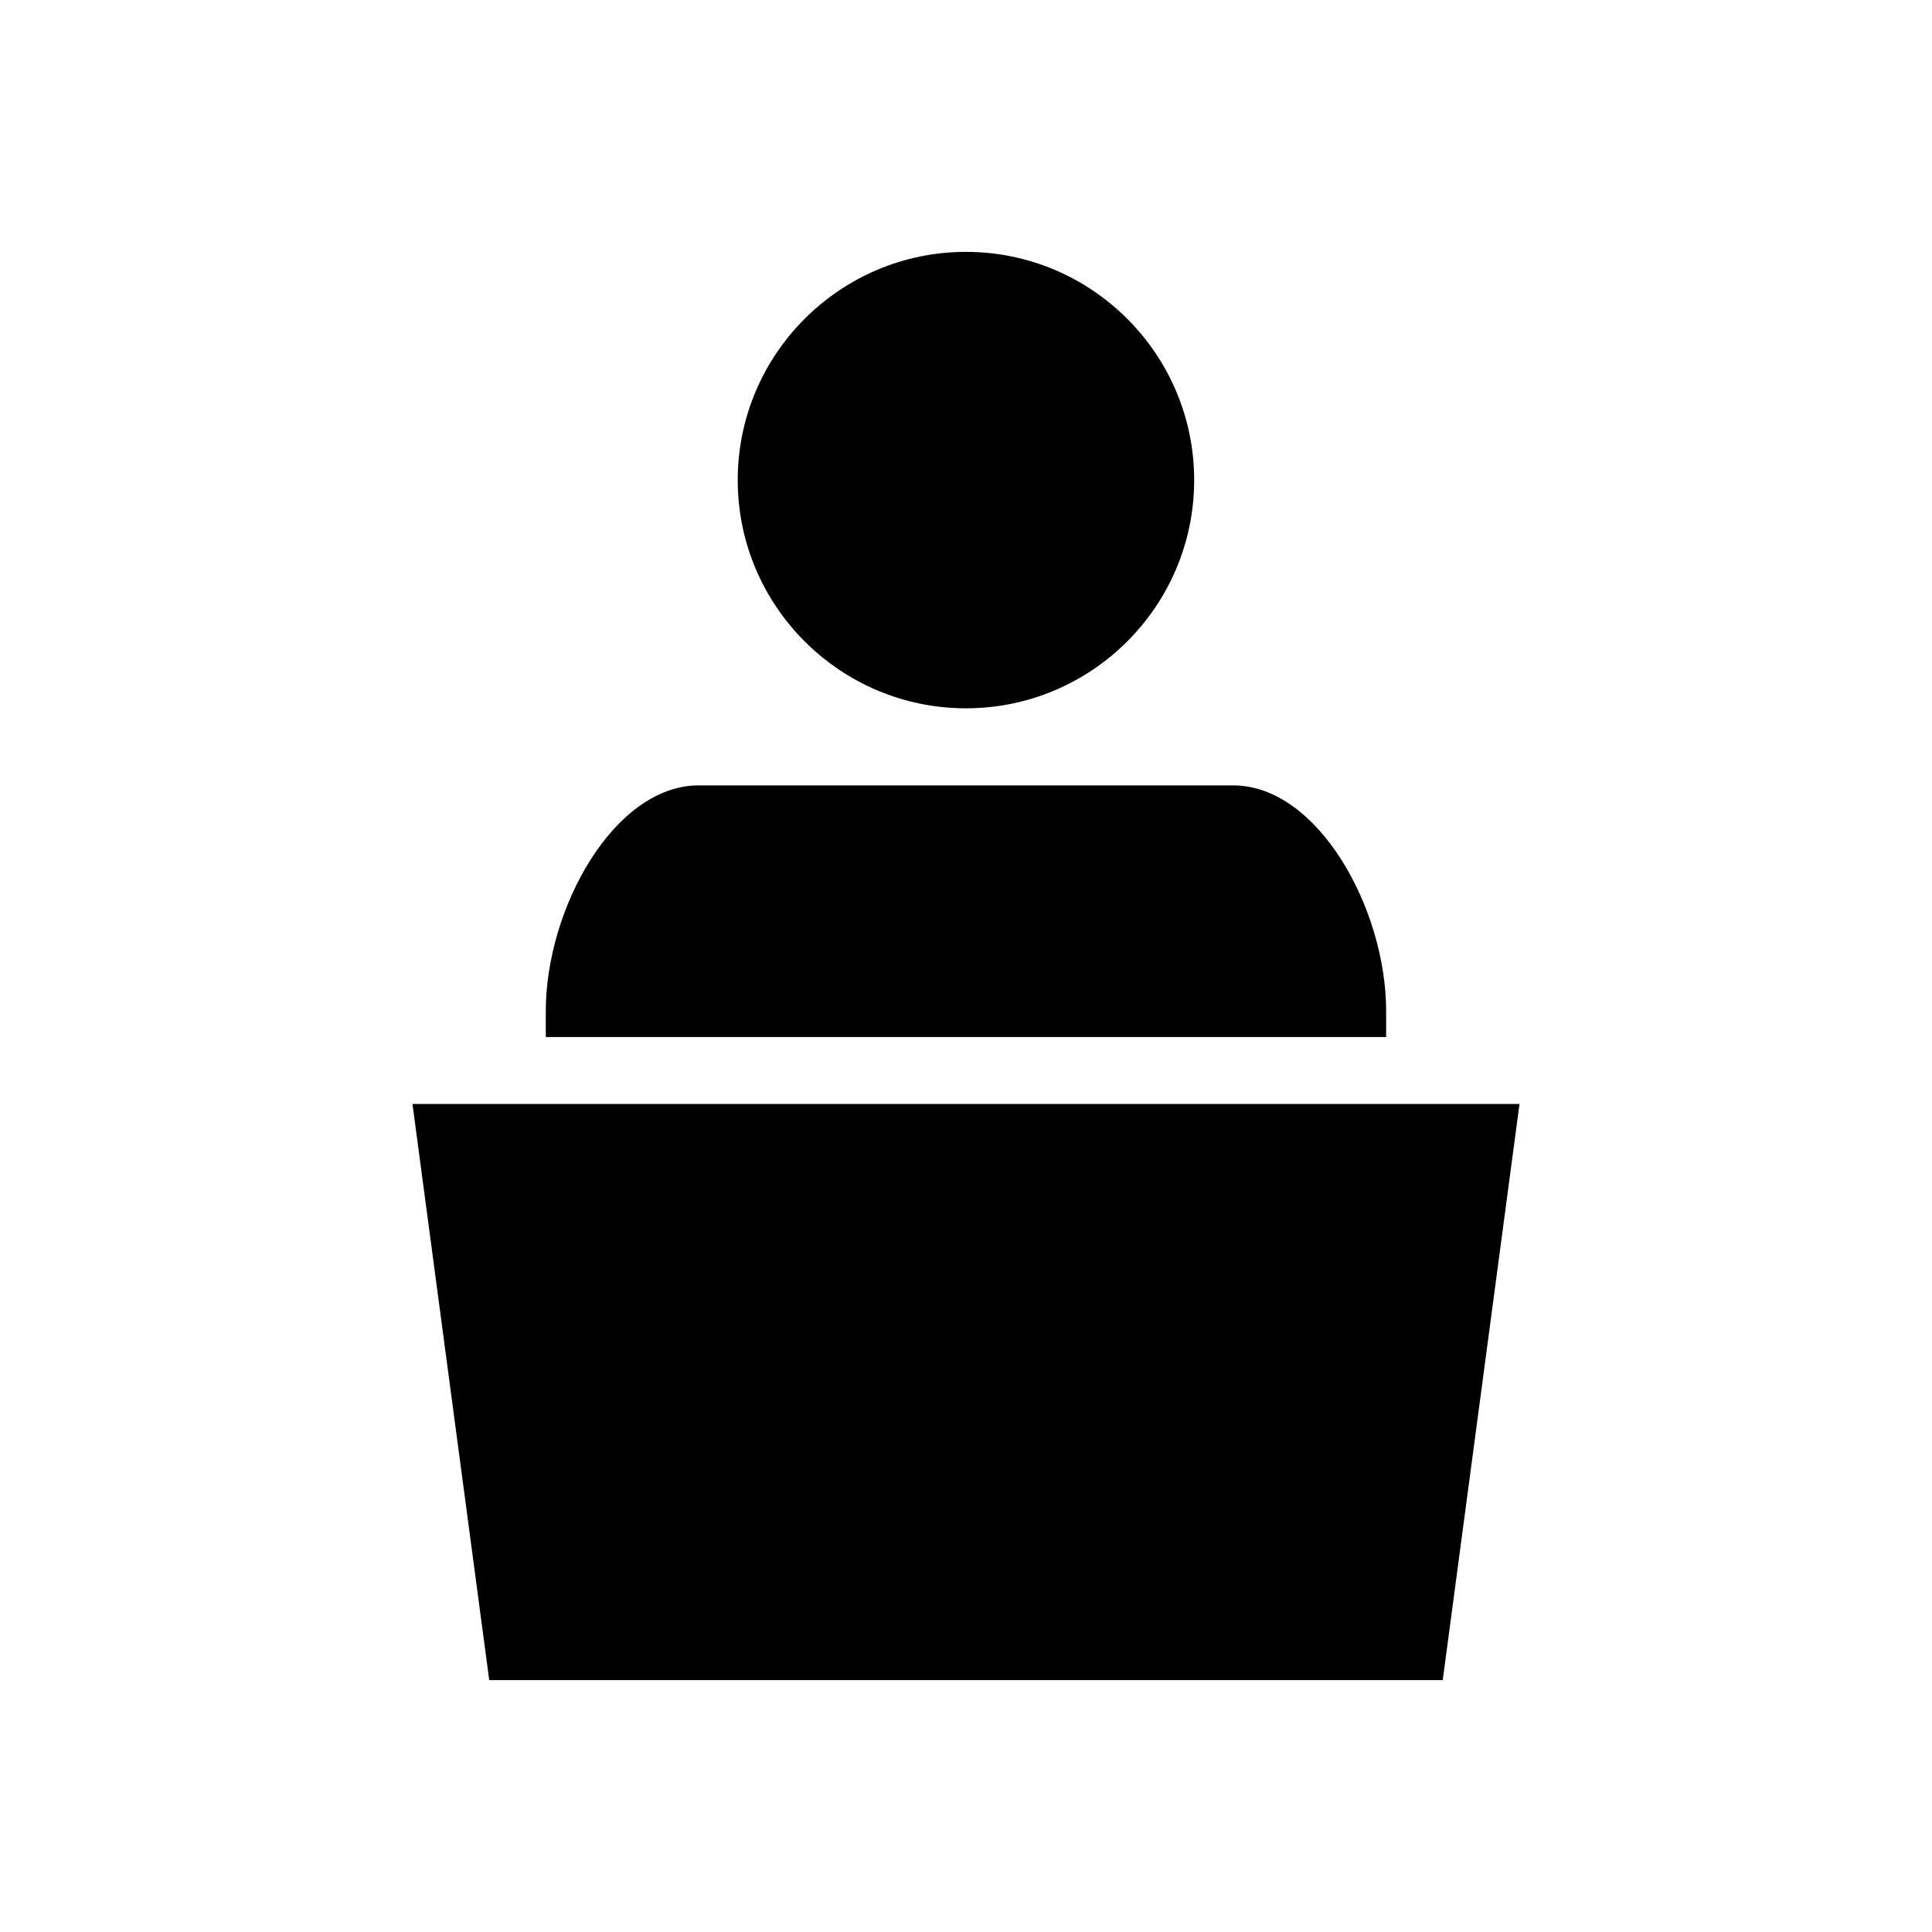
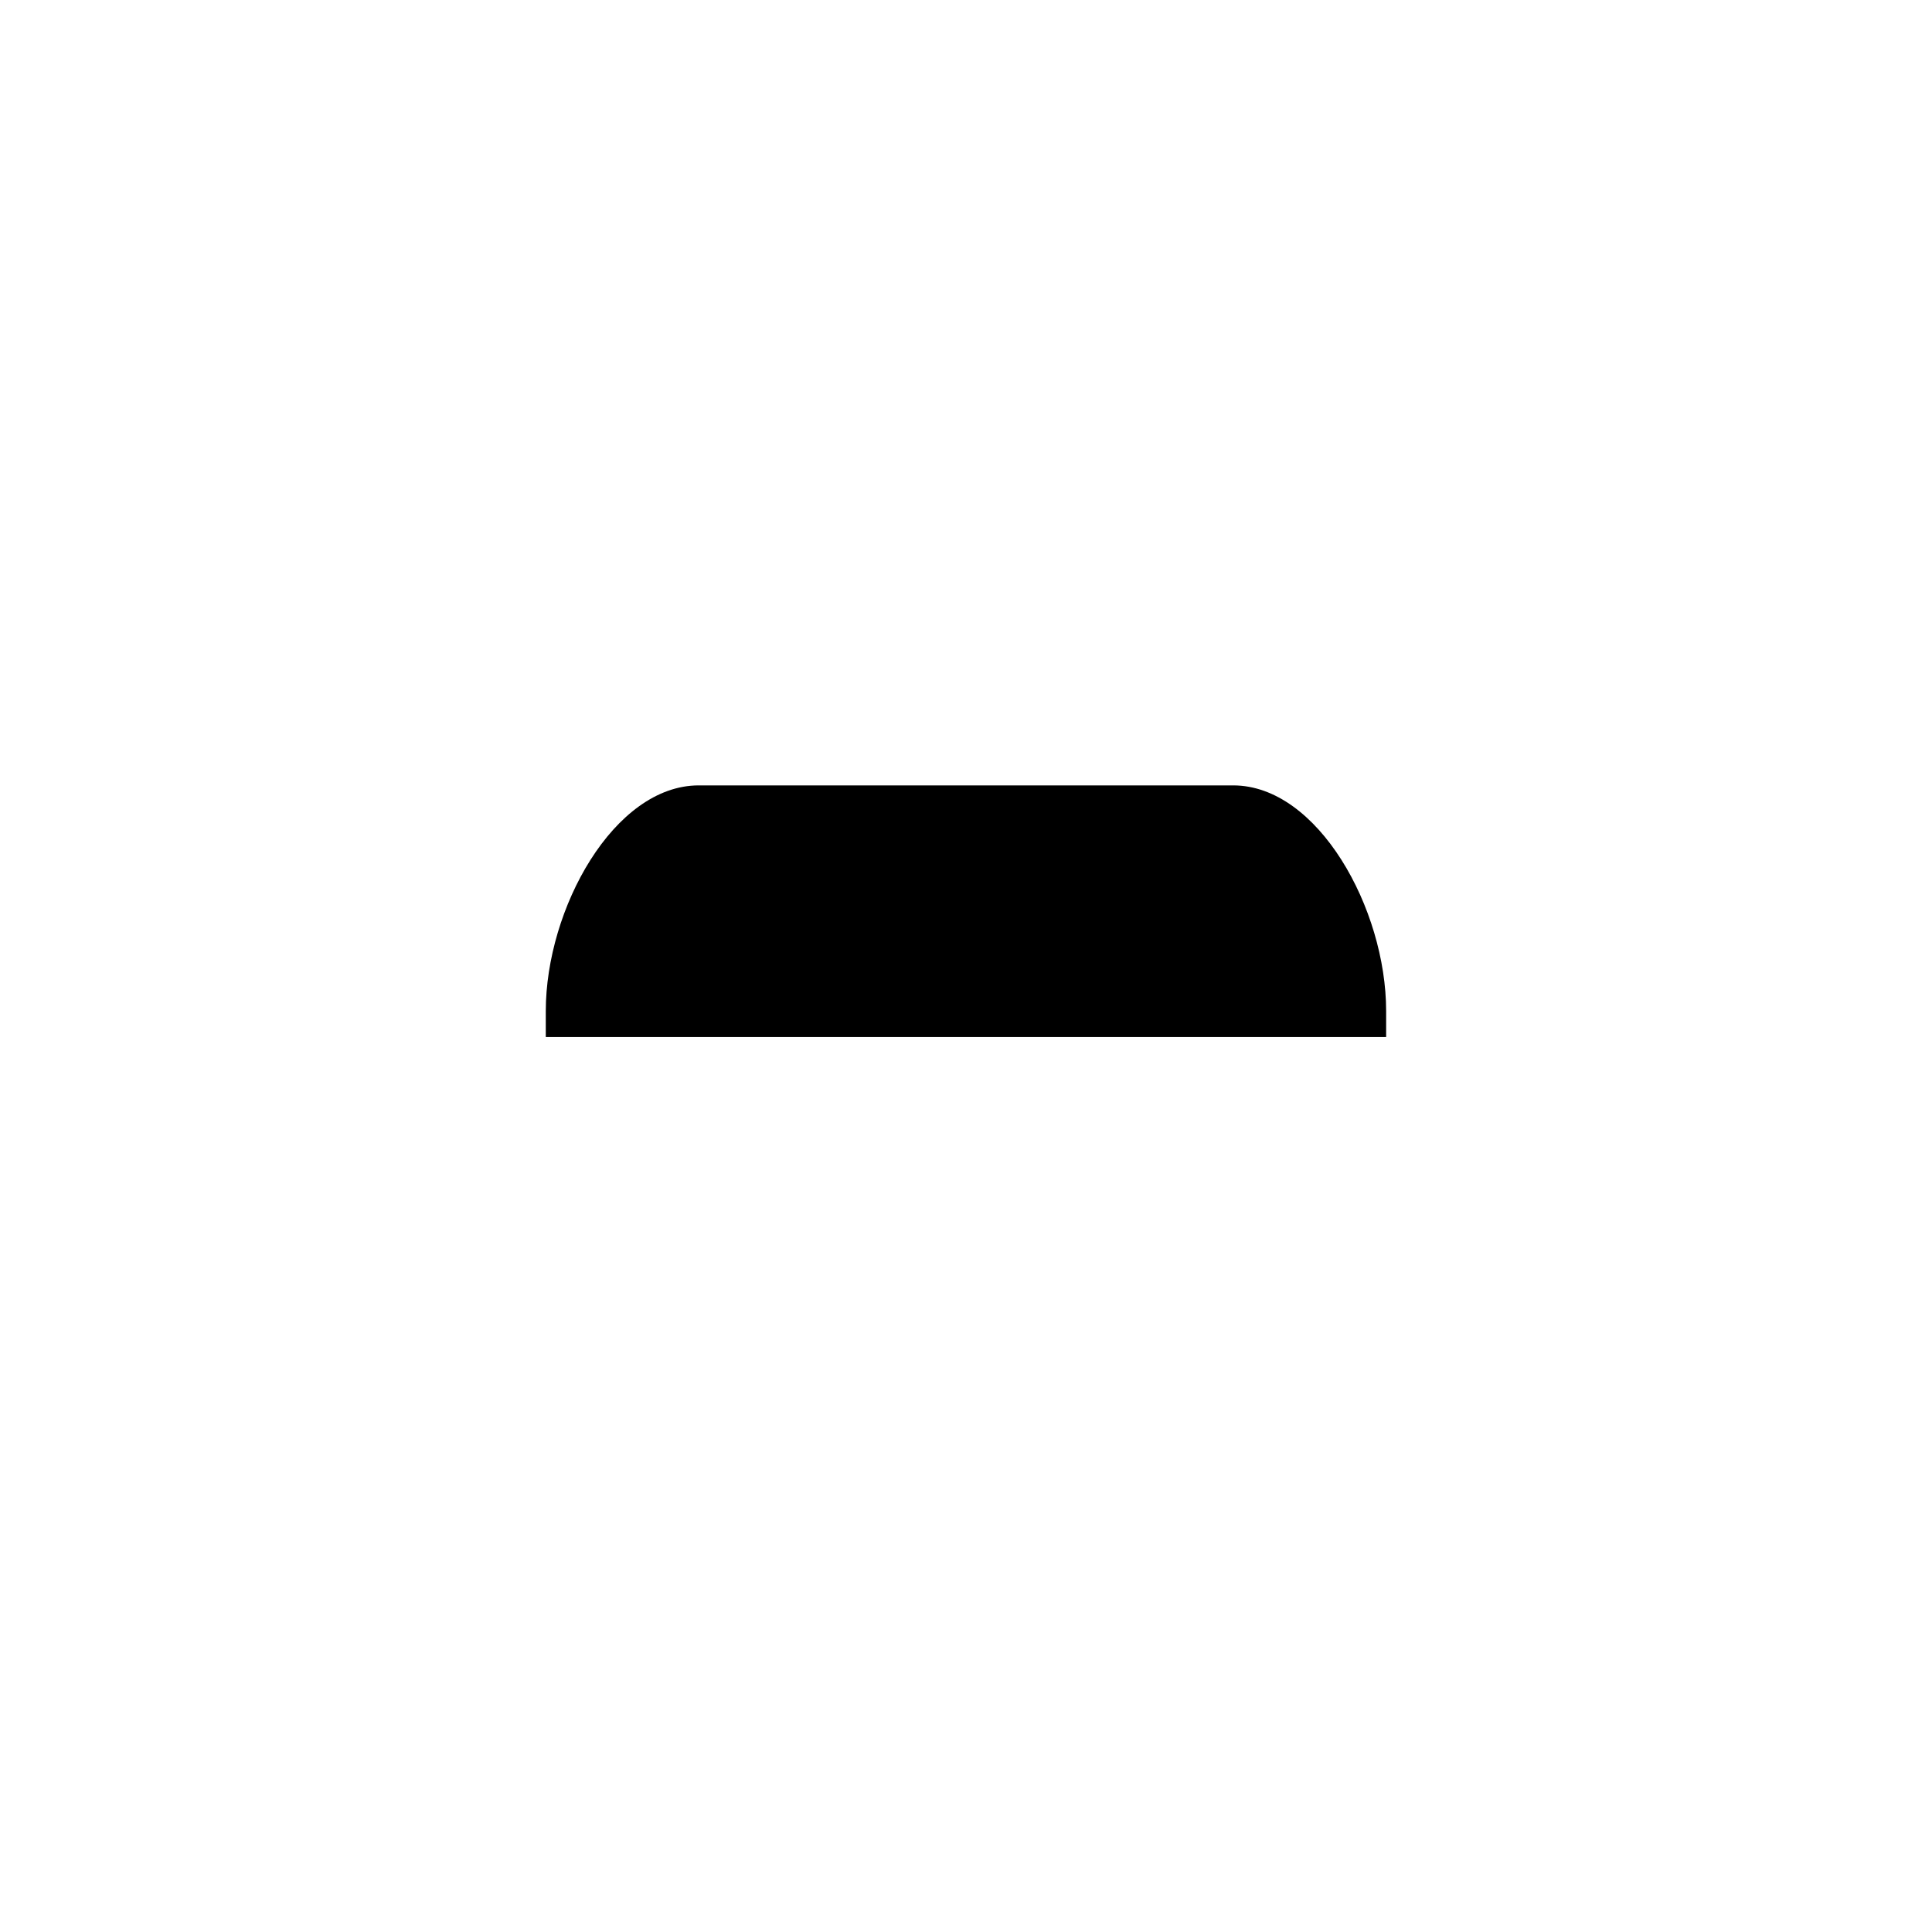
<svg xmlns="http://www.w3.org/2000/svg" fill="#000000" width="800px" height="800px" version="1.1" viewBox="144 144 512 512">
  <g>
    <path d="m511.34 411.92c0-27.086-18.078-59.781-40.52-59.781h-141.66c-22.445 0-40.52 32.707-40.52 59.781v6.906h222.7z" />
-     <path d="m399.99 331.71c33.348 0 60.477-27.133 60.477-60.477 0-33.348-27.133-60.484-60.477-60.484-33.352 0-60.484 27.137-60.484 60.484 0.004 33.344 27.133 60.477 60.484 60.477z" />
-     <path d="m253.31 436.57 20.34 152.68h252.69l20.344-152.68z" />
+     <path d="m399.99 331.71z" />
  </g>
</svg>